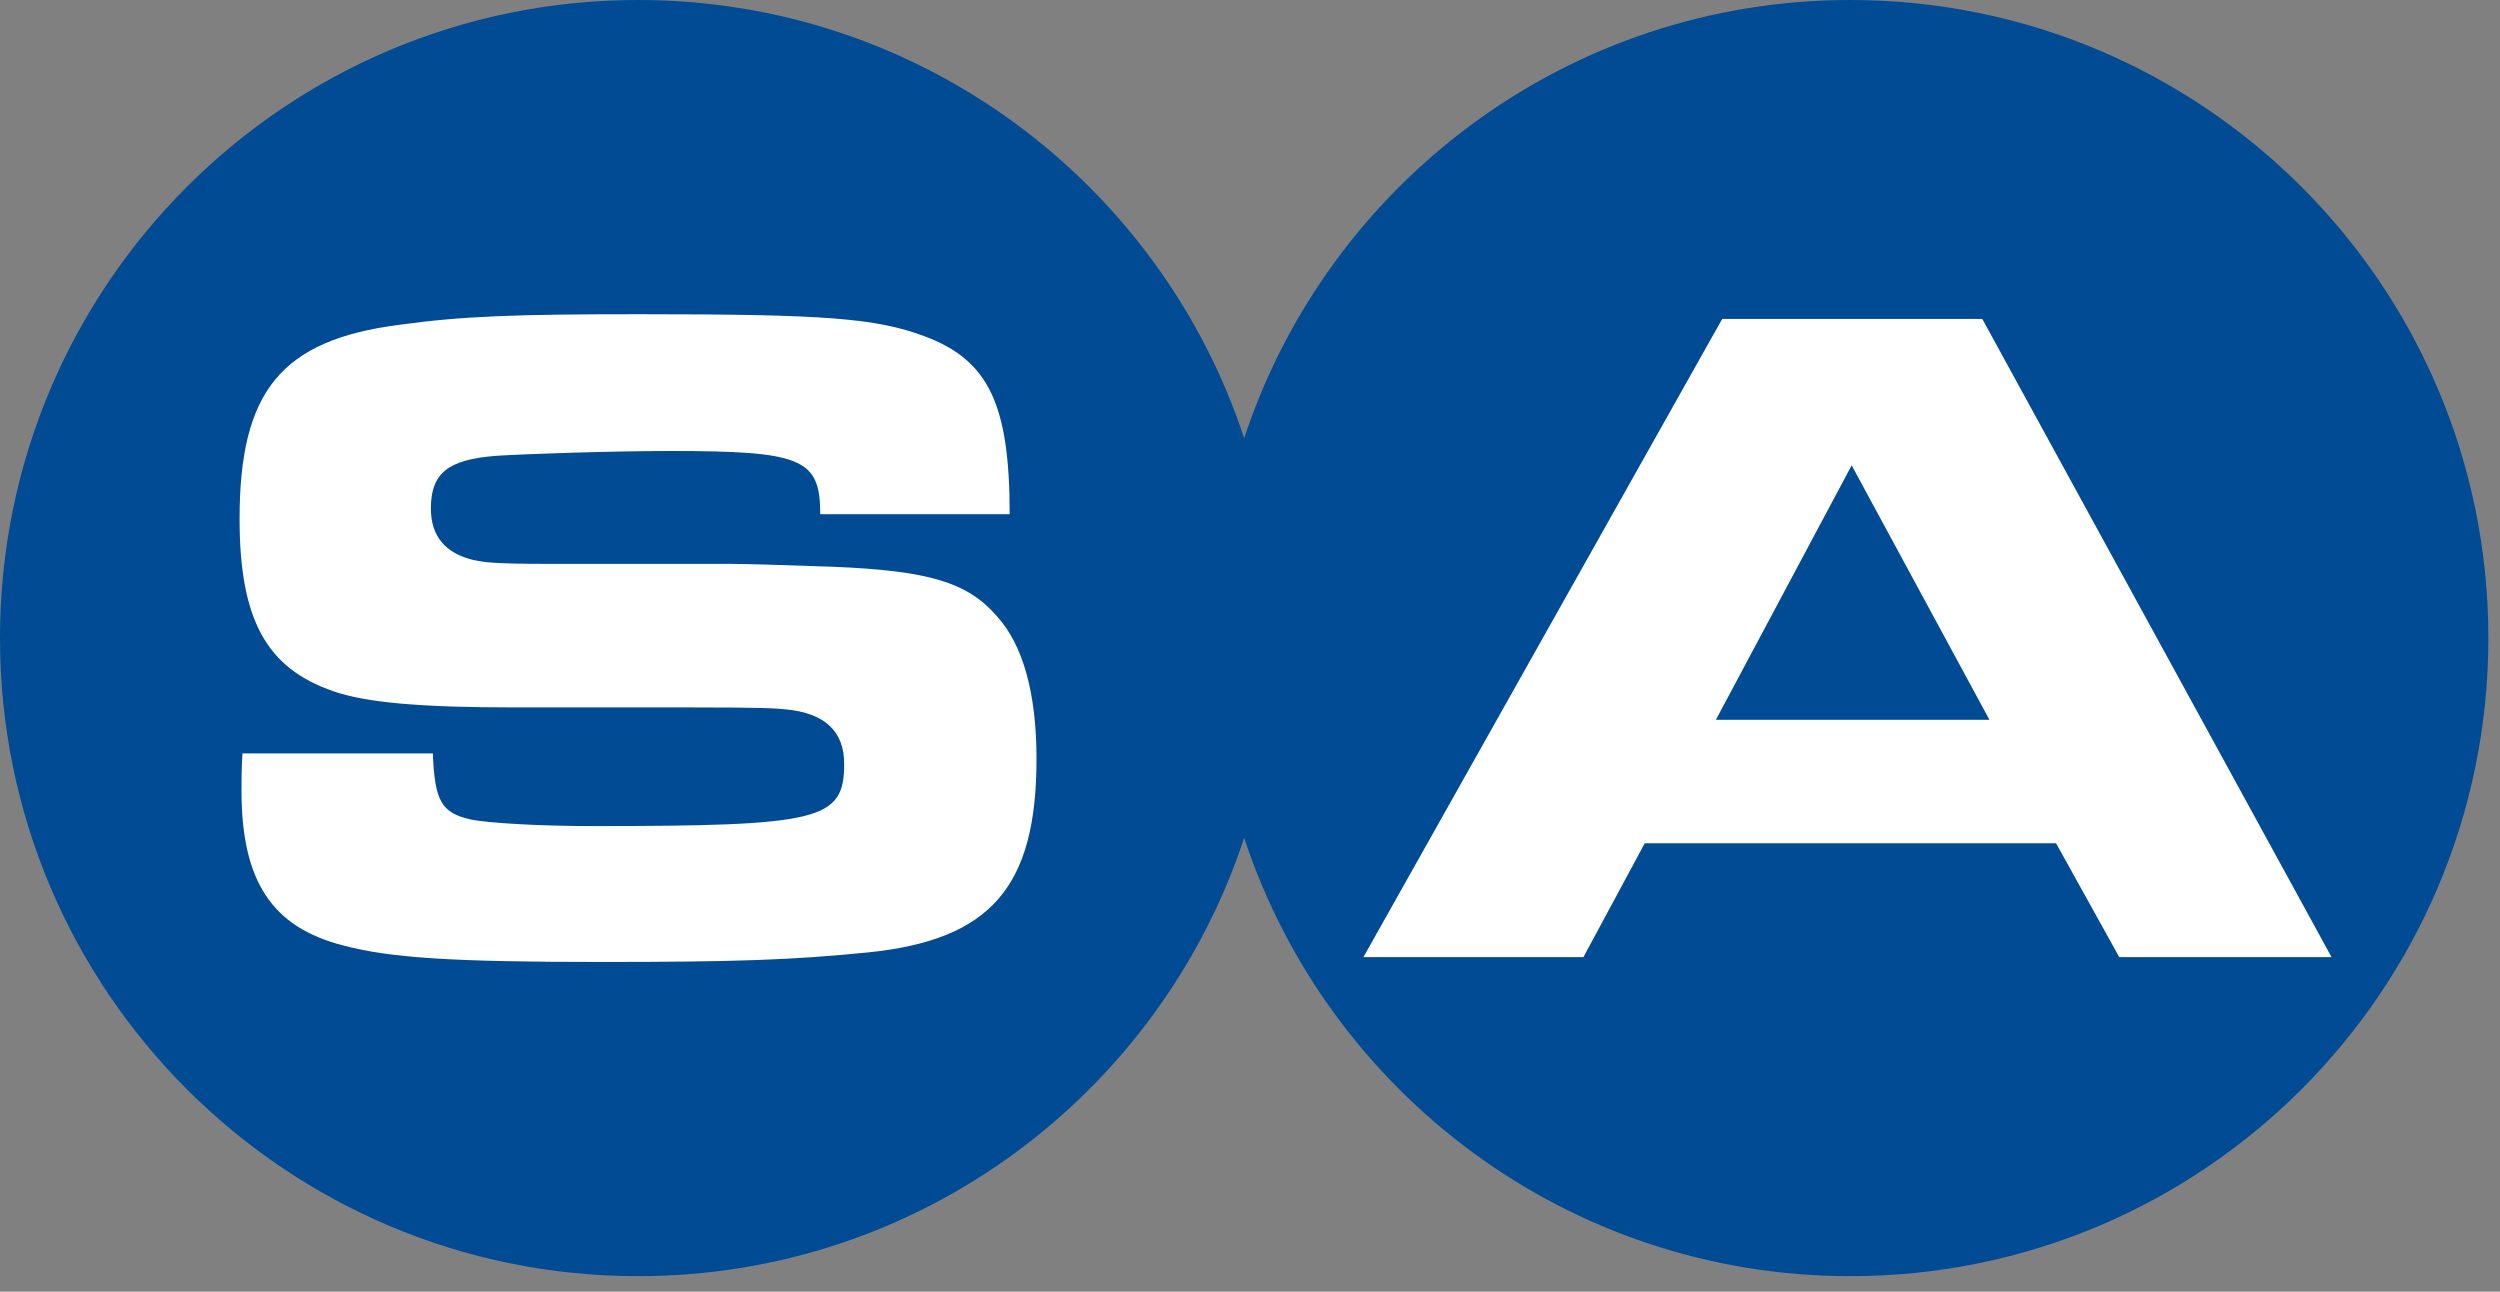
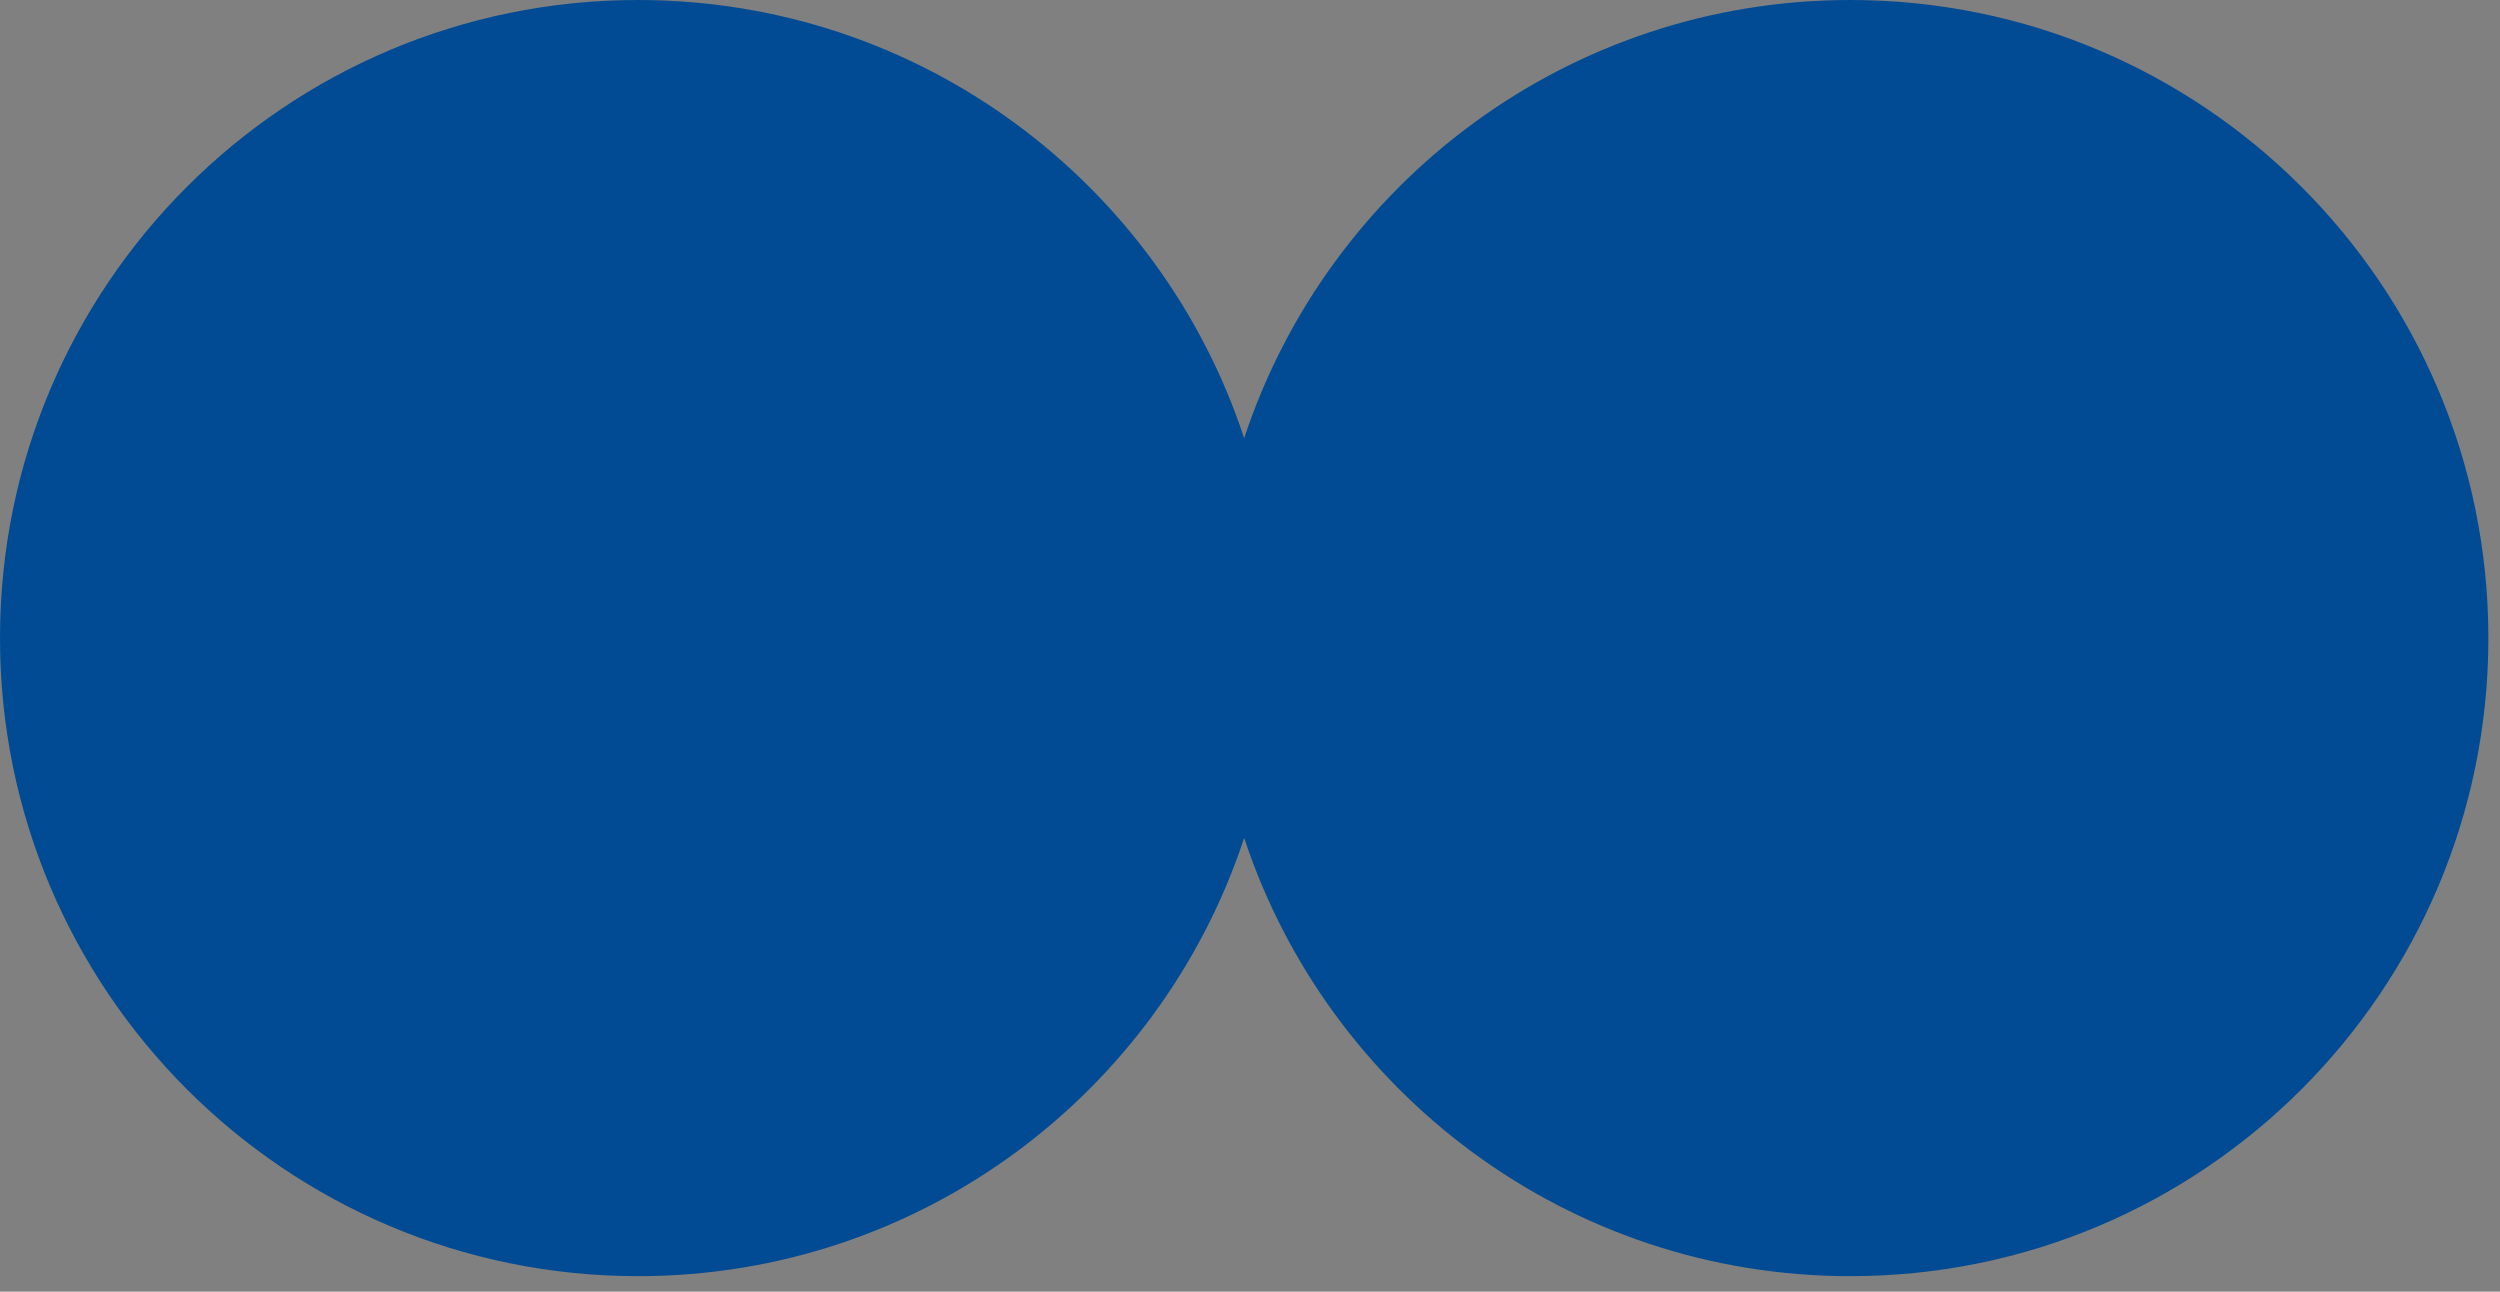
<svg xmlns="http://www.w3.org/2000/svg" width="60" height="31" viewBox="0 0 60 31" fill="none">
  <rect x="0" y="0" width="60" height="31" fill="#808080" stroke="none" />
  <g clip-path="url(#clip0)">
    <path d="M0 15.313C0 6.854 6.855 0 15.314 0C22.096 0 27.849 4.409 29.86 10.517C31.875 4.409 37.626 0 44.408 0C52.866 0 59.721 6.854 59.721 15.313C59.721 23.772 52.866 30.628 44.408 30.628C37.626 30.628 31.875 26.217 29.86 20.109C27.849 26.218 22.096 30.628 15.314 30.628C6.855 30.628 0 23.772 0 15.313Z" fill="#004B93" />
-     <path d="M24.876 18.218C24.876 16.634 24.553 15.486 23.933 14.797C23.223 13.97 22.282 13.696 19.986 13.602C18.746 13.557 17.827 13.533 17.551 13.533H13.212C11.742 13.533 11.628 13.489 11.375 13.443C10.688 13.283 10.341 12.869 10.341 12.203C10.341 11.353 10.755 11.03 11.904 10.94C12.614 10.894 14.68 10.824 16.105 10.824C19.25 10.824 19.686 11.009 19.686 12.34H24.232C24.232 9.701 23.726 8.644 22.189 8.07C21.019 7.634 19.8 7.541 15.324 7.541C12.362 7.541 11.078 7.588 9.585 7.795C6.737 8.161 5.75 9.401 5.75 12.456C5.75 14.866 6.393 16.037 7.999 16.589C8.782 16.865 10.112 16.978 12.338 16.978H16.564C18.47 16.978 18.584 17.002 18.86 17.025C19.801 17.115 20.26 17.553 20.26 18.333C20.26 19.689 19.687 19.826 14.201 19.826C13.028 19.826 11.719 19.758 11.285 19.665C10.596 19.505 10.434 19.229 10.388 18.081H5.819C5.796 18.425 5.796 18.816 5.796 18.975C5.796 21.157 6.532 22.26 8.253 22.695C9.379 22.995 10.939 23.087 14.405 23.087C17.69 23.087 18.997 23.04 20.834 22.858C23.773 22.557 24.876 21.294 24.876 18.218Z" fill="white" />
-     <path d="M50.862 22.971H55.957L47.575 7.654H41.333L32.722 22.971H38.002L39.474 20.238H49.345L50.862 22.971Z" fill="white" />
-     <path d="M41.181 17.276L44.44 11.168L47.747 17.276H41.181Z" fill="#004B93" />
  </g>
  <defs>
    <clipPath id="clip0">
      <rect width="59.721" height="30.628" fill="white" />
    </clipPath>
  </defs>
</svg>